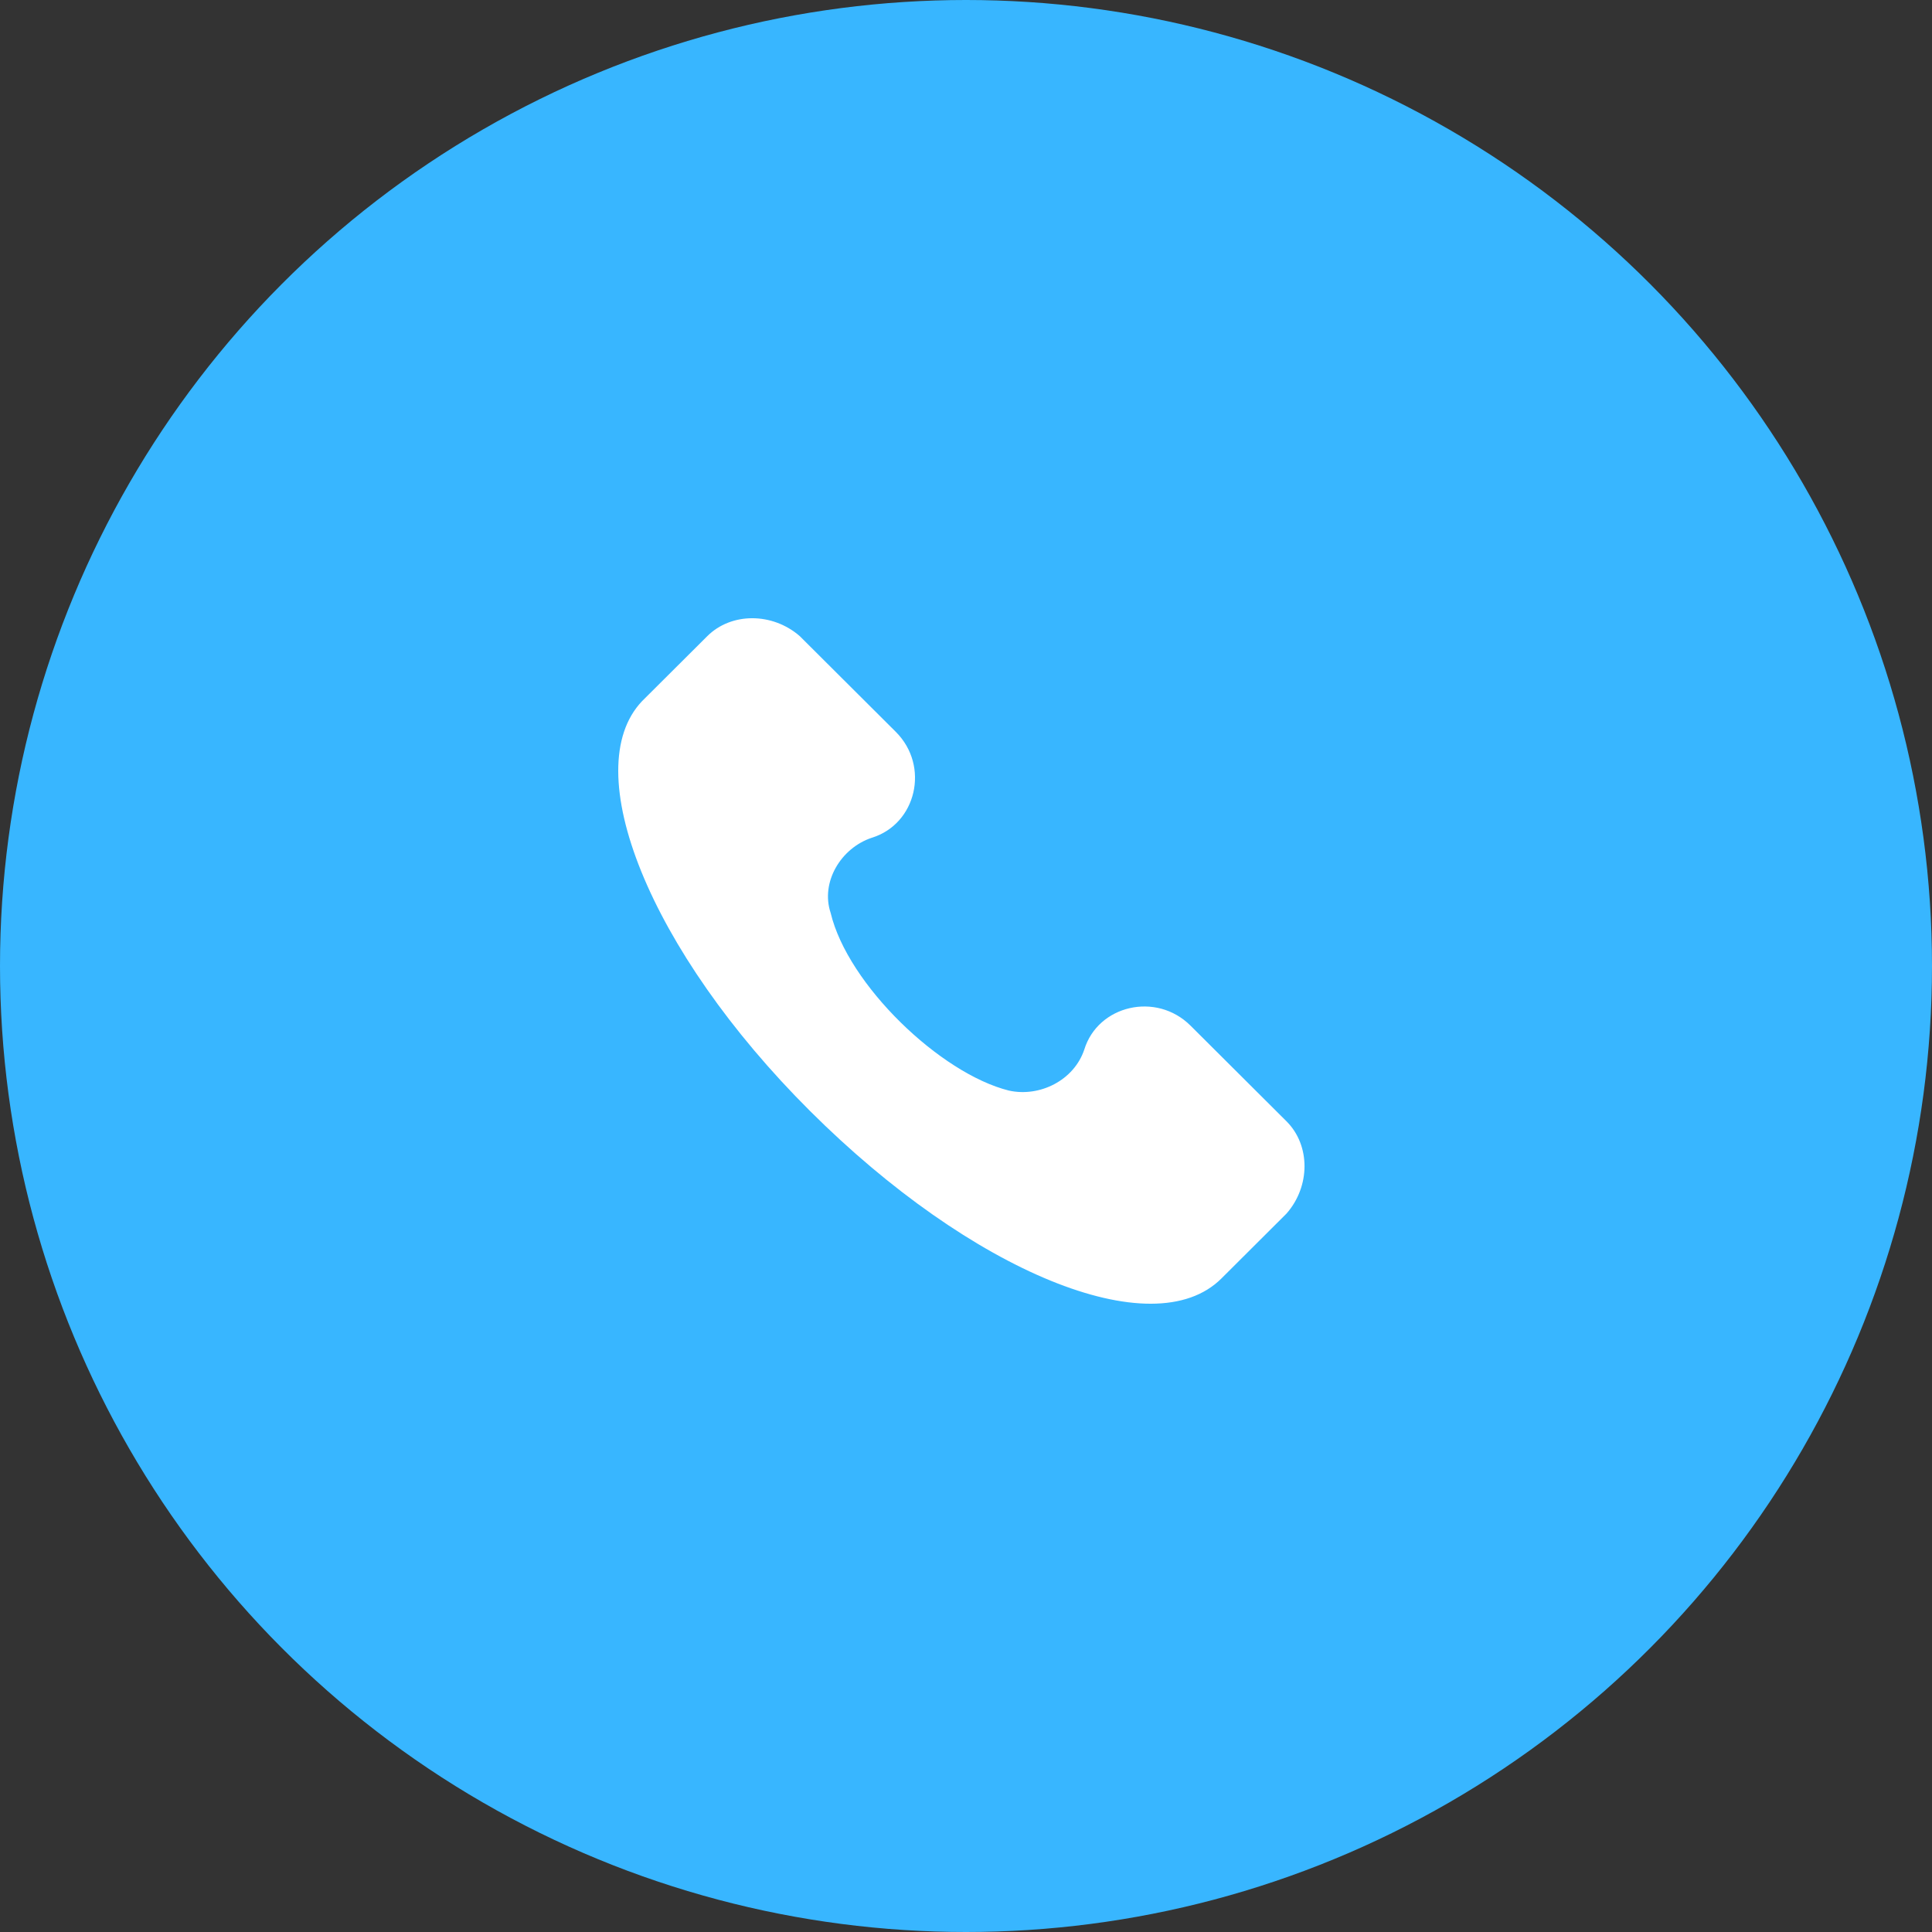
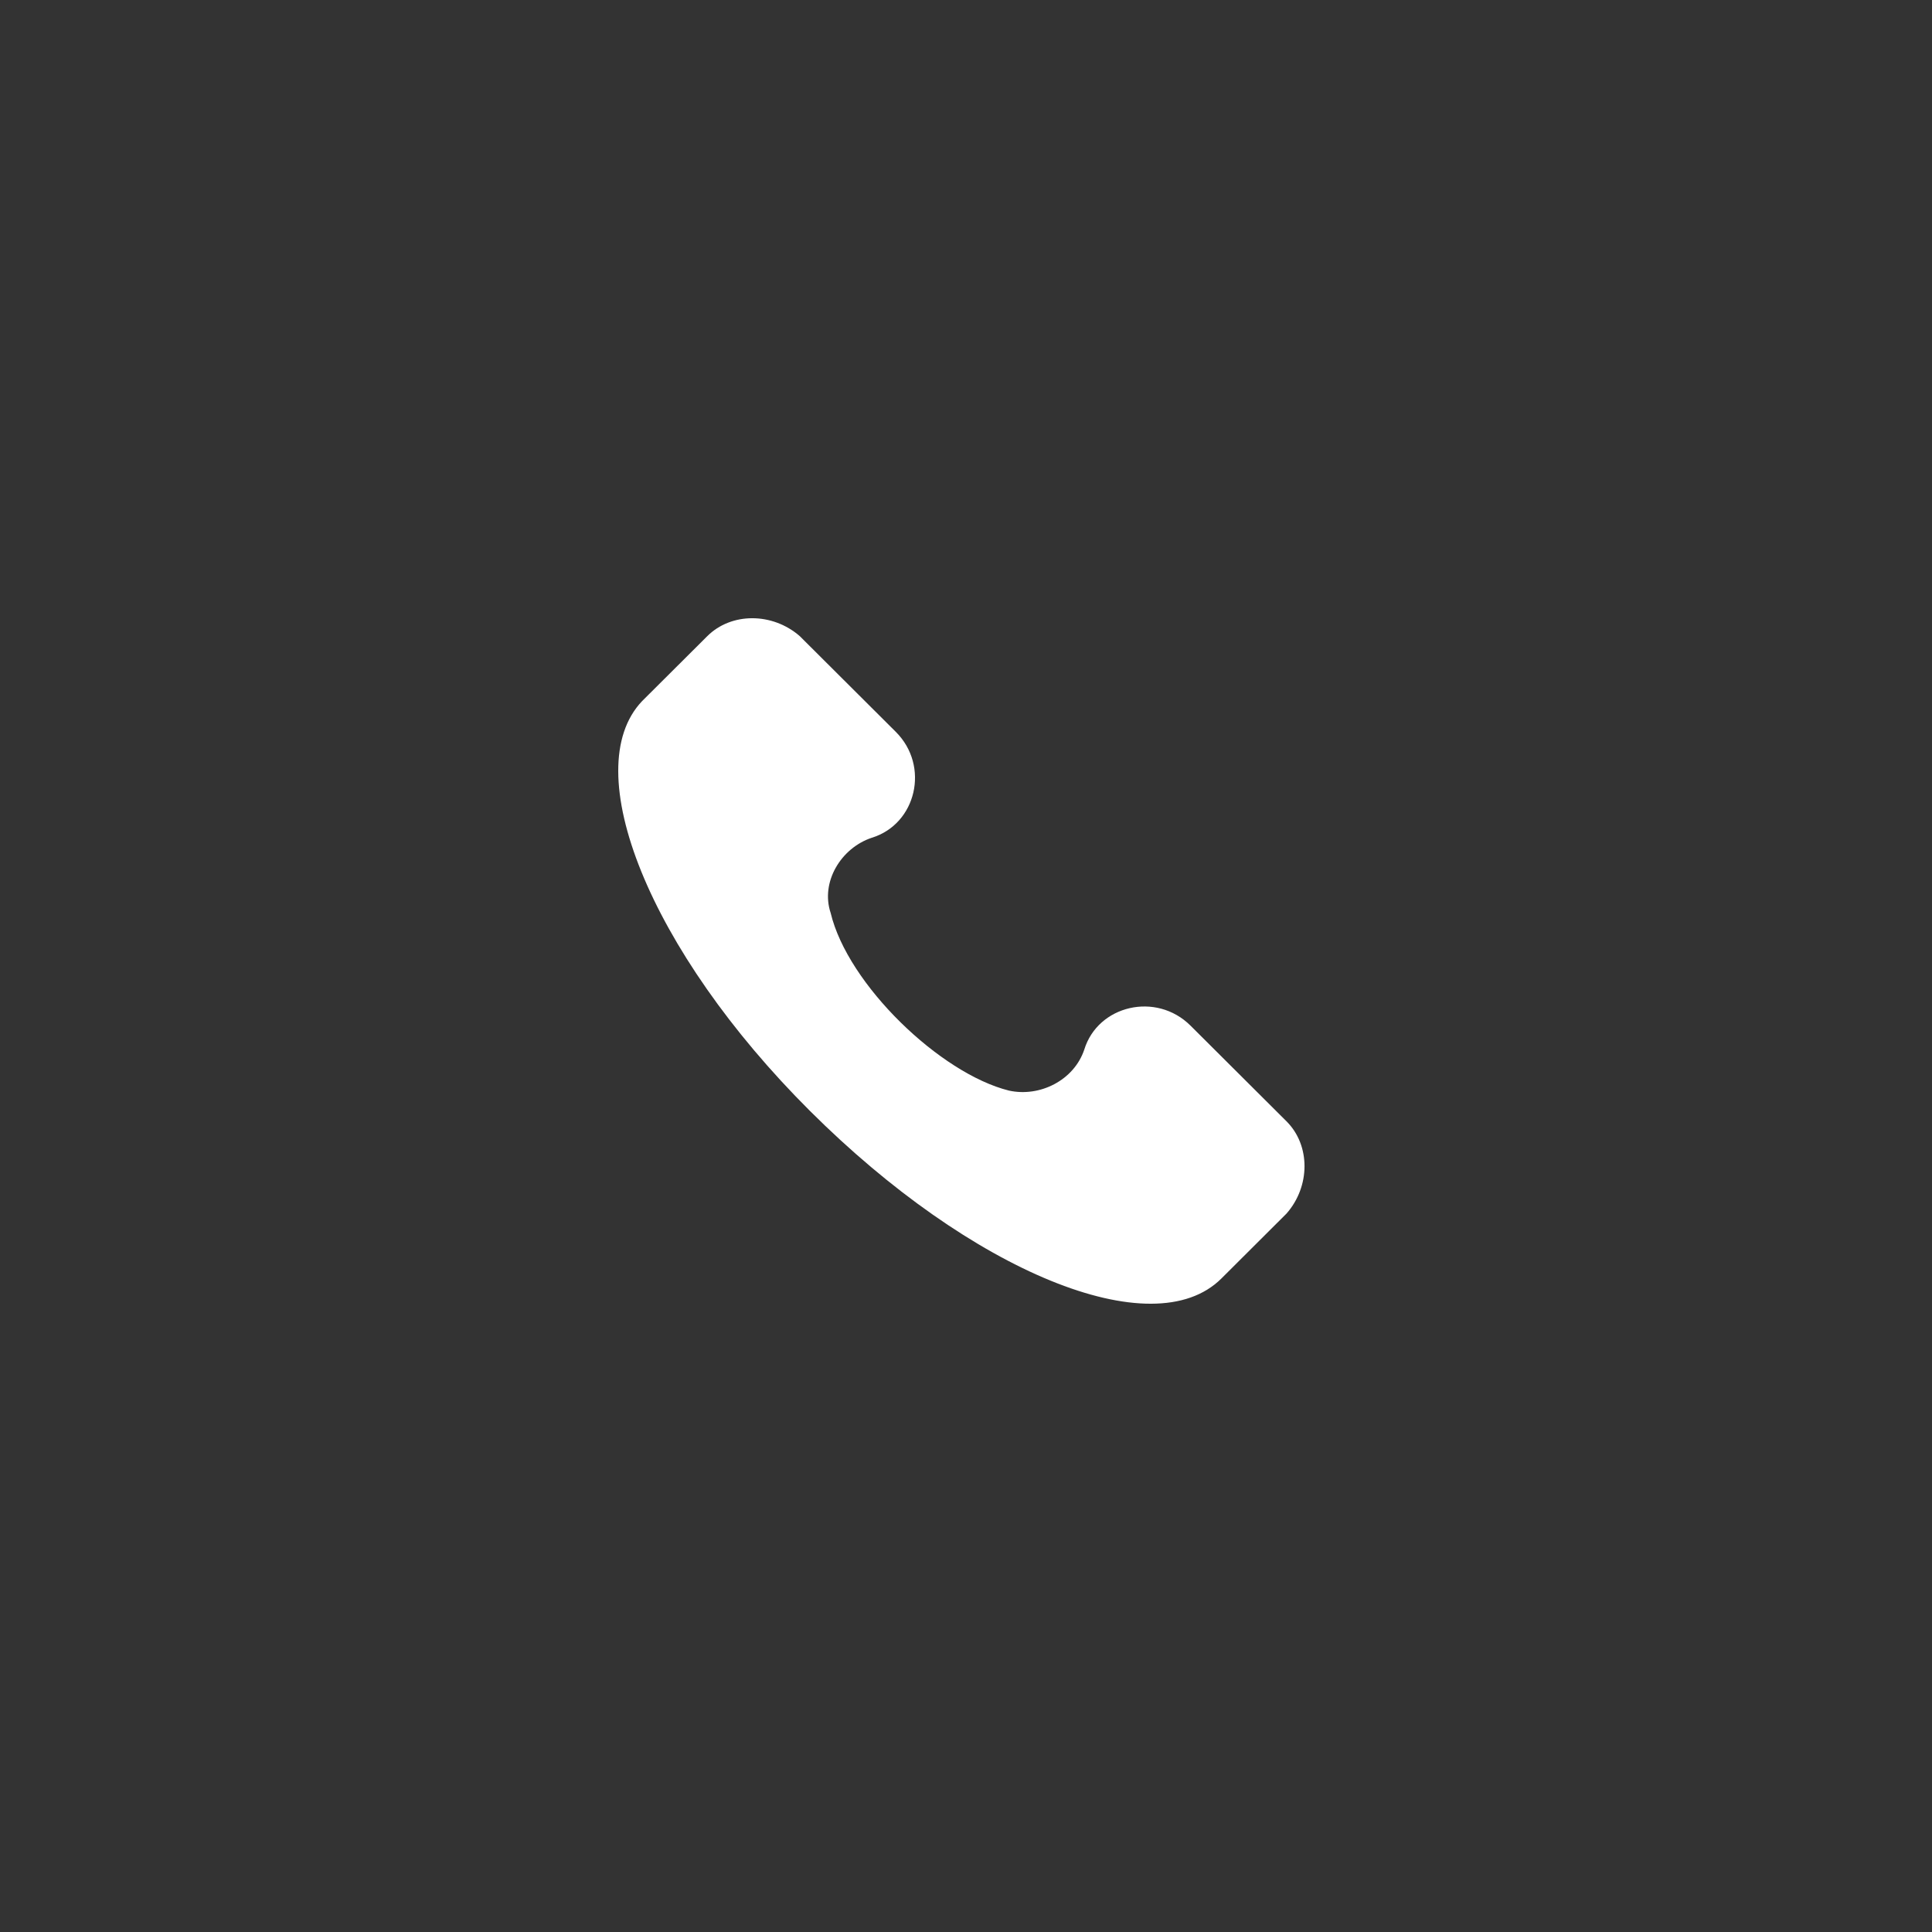
<svg xmlns="http://www.w3.org/2000/svg" width="50" height="50" viewBox="0 0 50 50" fill="none">
  <rect x="0" y="0" width="50" height="50" fill="#333333" stroke="none" />
-   <circle cx="25" cy="25" r="25" fill="#38B6FF" />
  <path d="M21.497 23.626C21.941 25.483 24.336 27.782 26.11 28.224C26.908 28.401 27.795 27.959 28.061 27.163C28.416 26.013 29.924 25.66 30.811 26.544L33.295 29.02C33.916 29.639 33.916 30.7 33.295 31.407L31.61 33.087C29.836 34.855 25.134 32.91 20.965 28.754C16.796 24.599 14.933 19.913 16.618 18.144L18.304 16.464C18.925 15.845 19.989 15.845 20.699 16.464L23.183 18.94C24.07 19.824 23.715 21.327 22.562 21.681C21.763 21.946 21.231 22.83 21.497 23.626Z" fill="white" />
</svg>